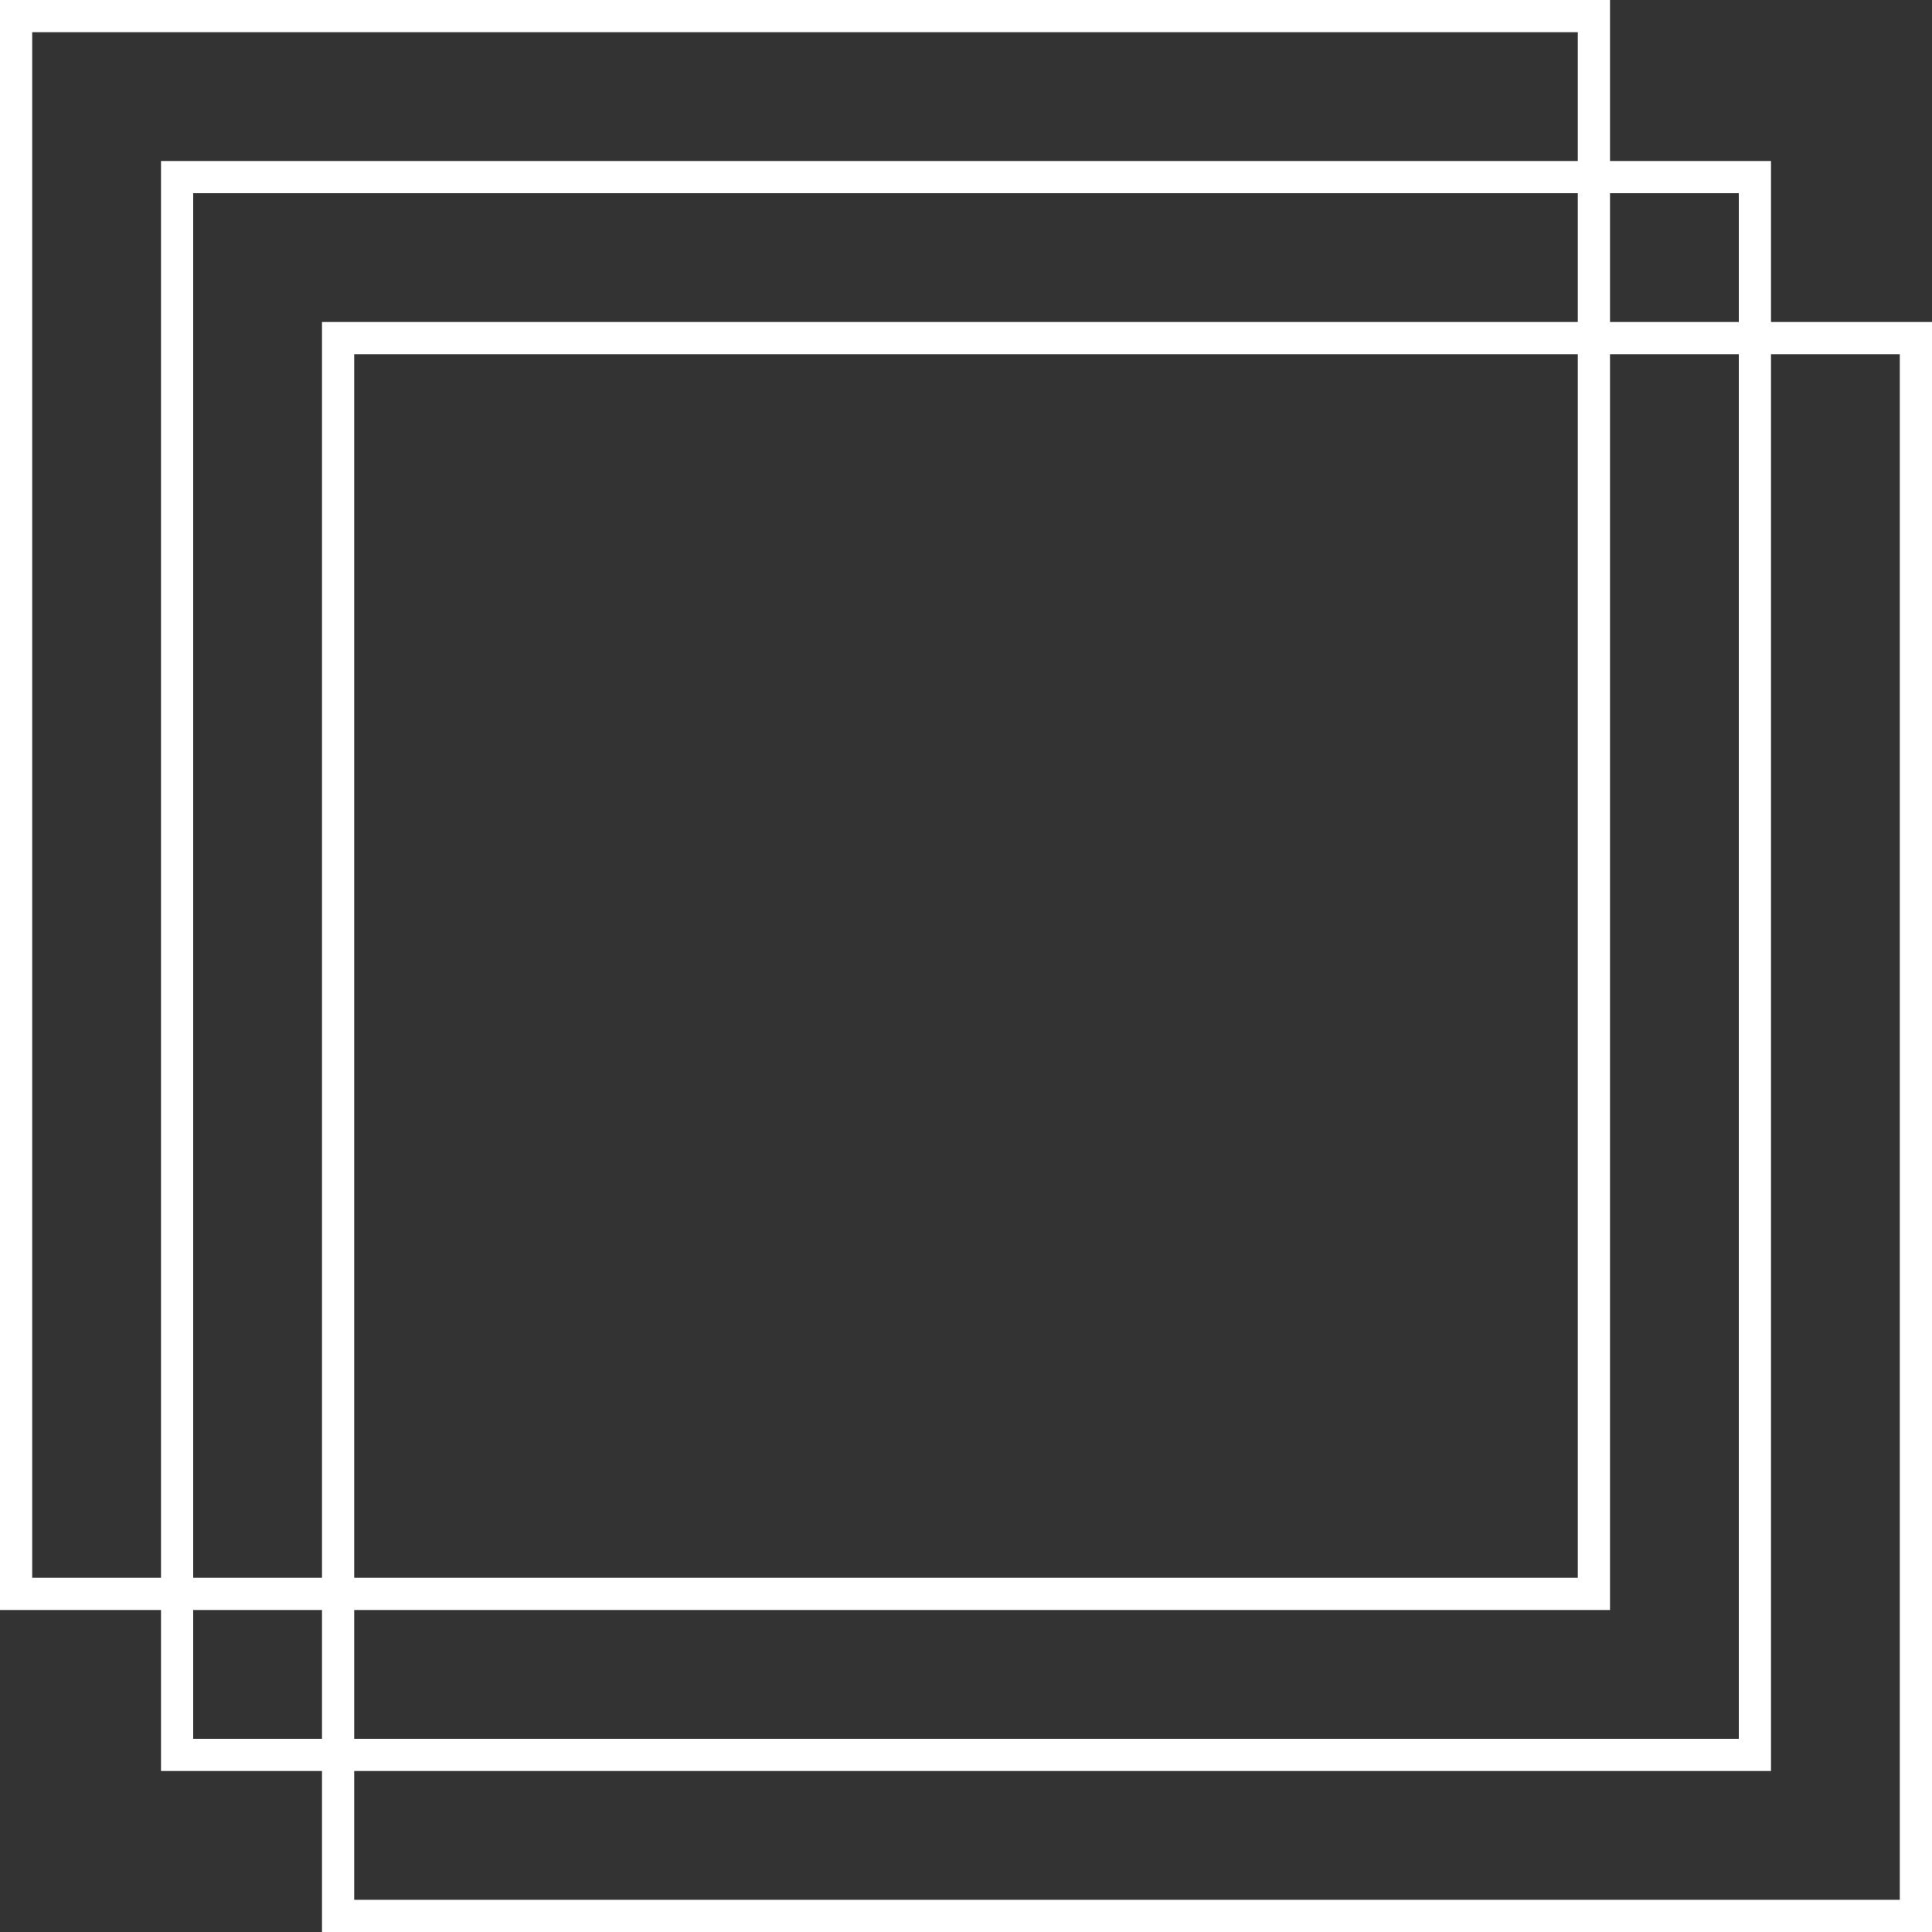
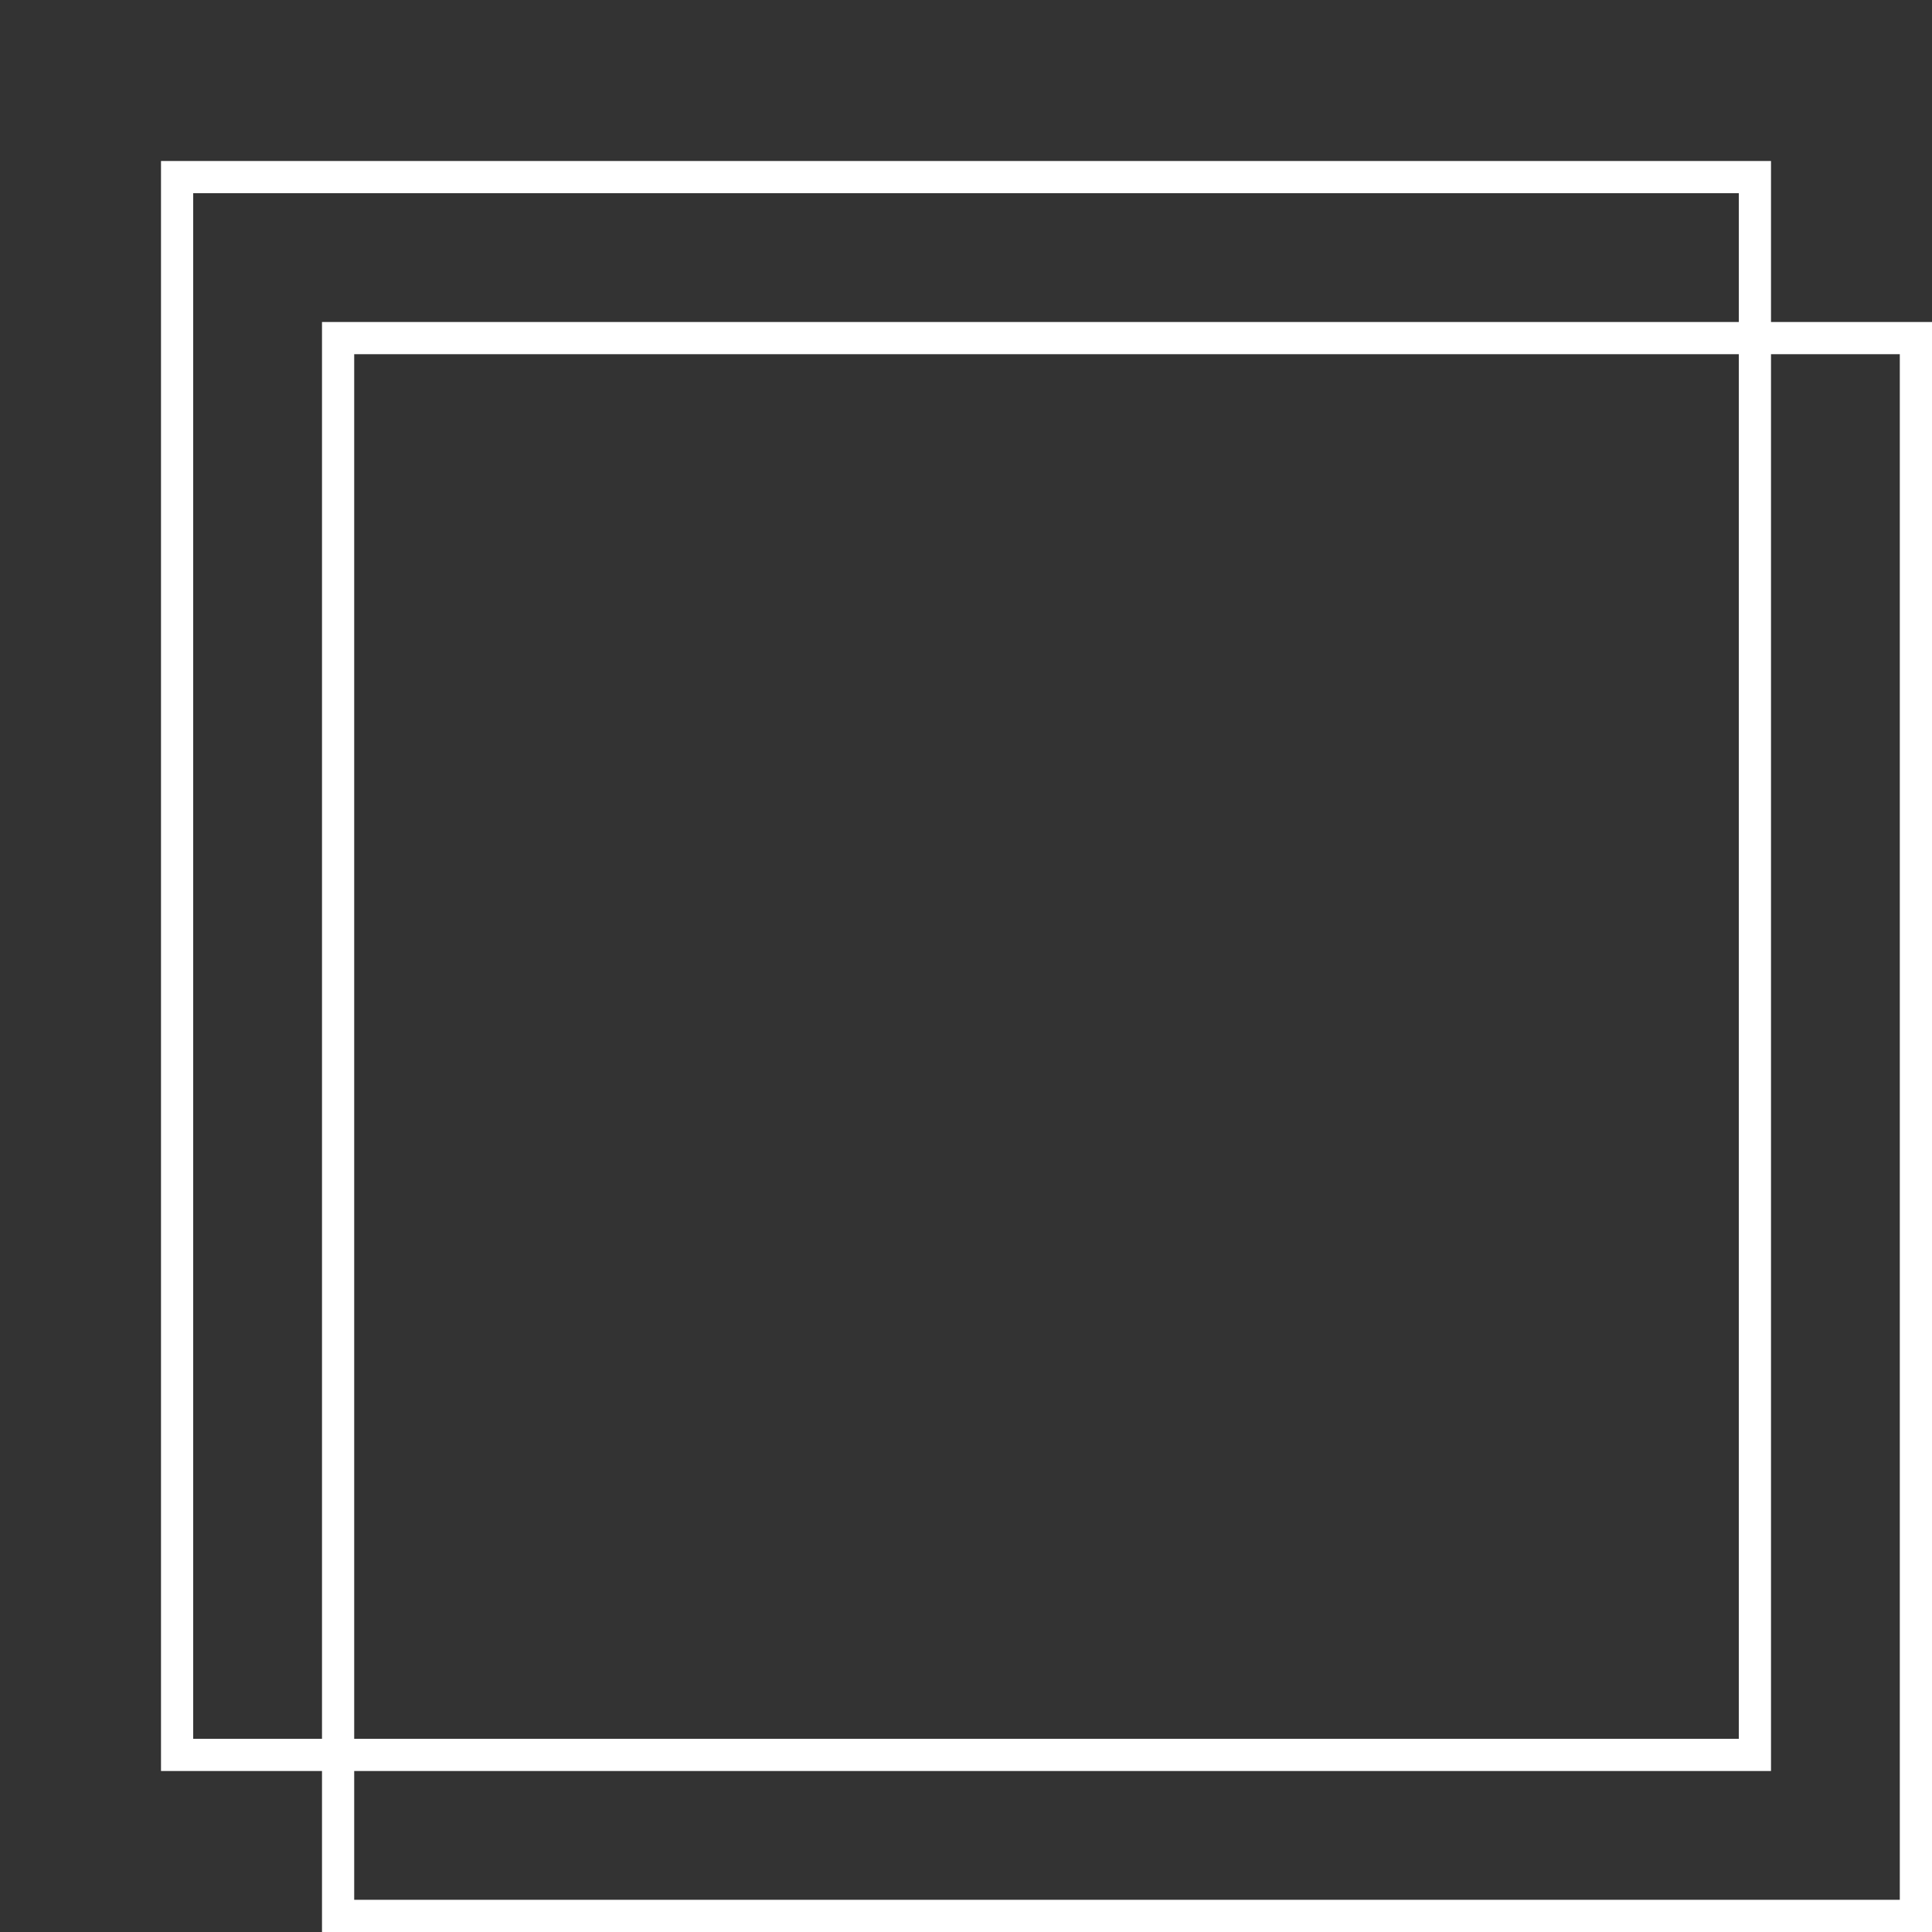
<svg xmlns="http://www.w3.org/2000/svg" width="60" height="60" viewBox="0 0 60 60" fill="none">
  <rect x="0" y="0" width="60" height="60" fill="#333333" stroke="none" />
-   <rect x="0.5" y="0.5" width="49" height="49" stroke="white" />
  <rect x="5.5" y="5.5" width="49" height="49" stroke="white" />
  <rect x="10.5" y="10.5" width="49" height="49" stroke="white" />
</svg>